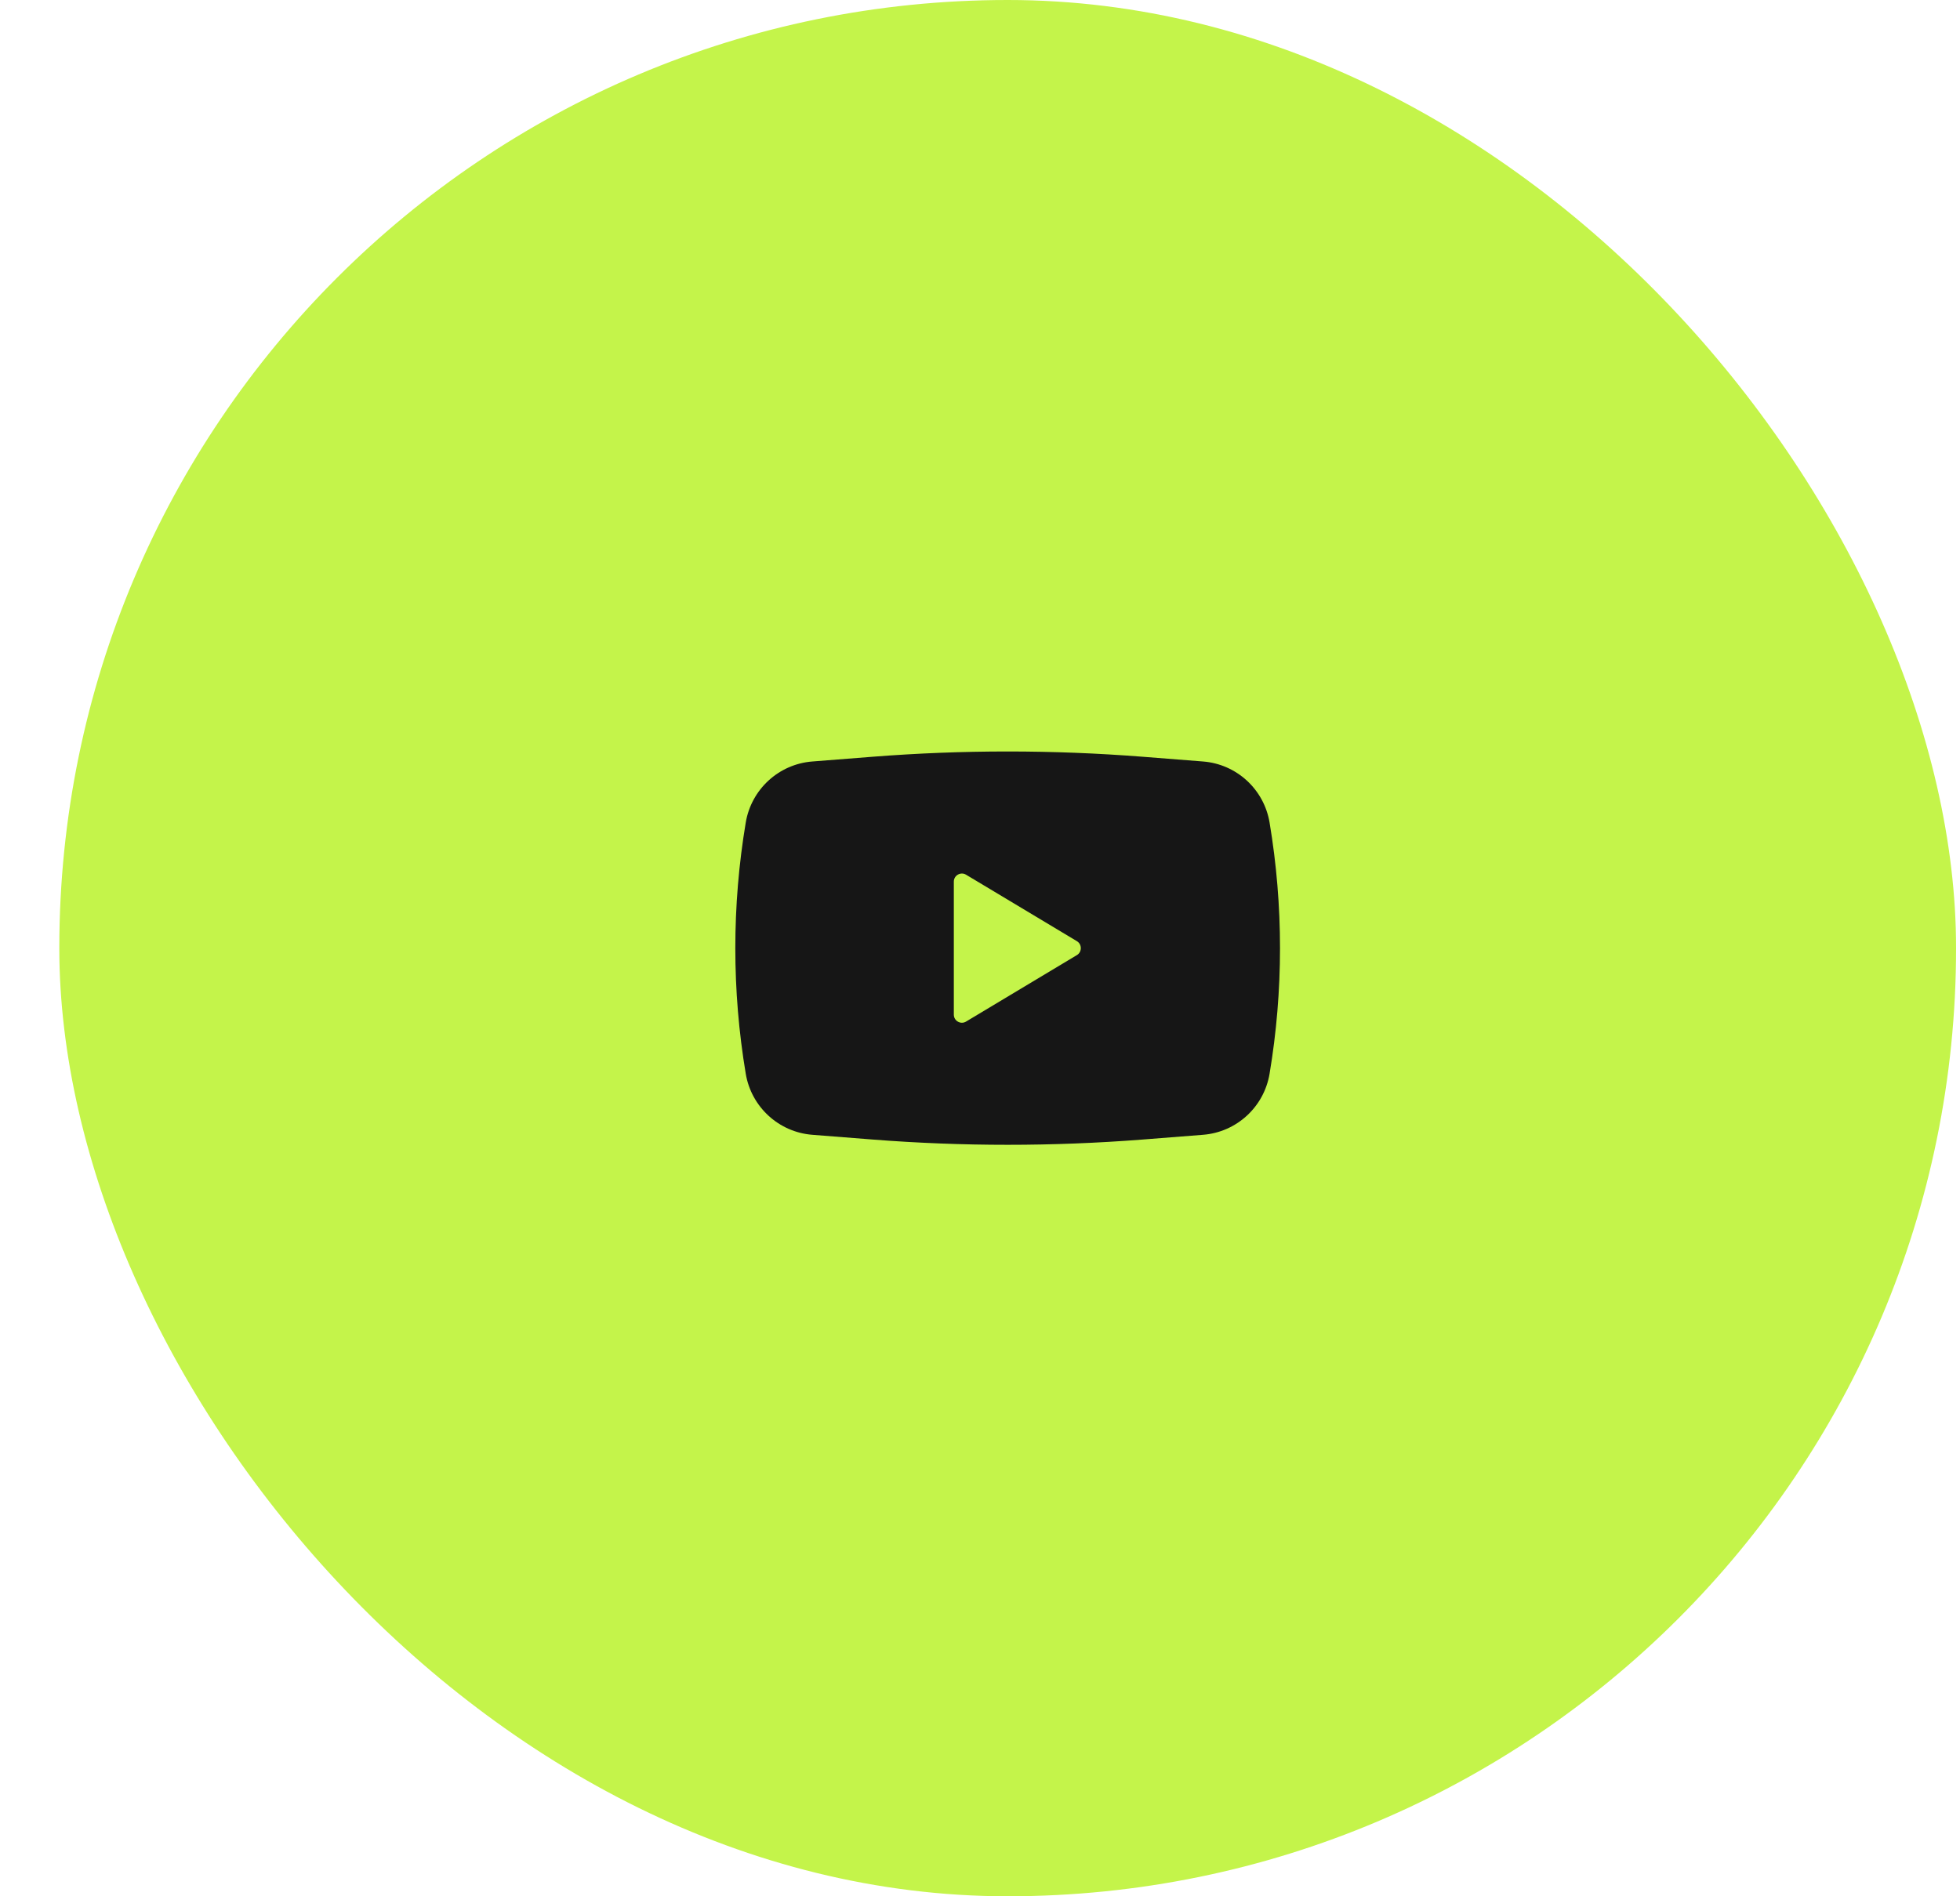
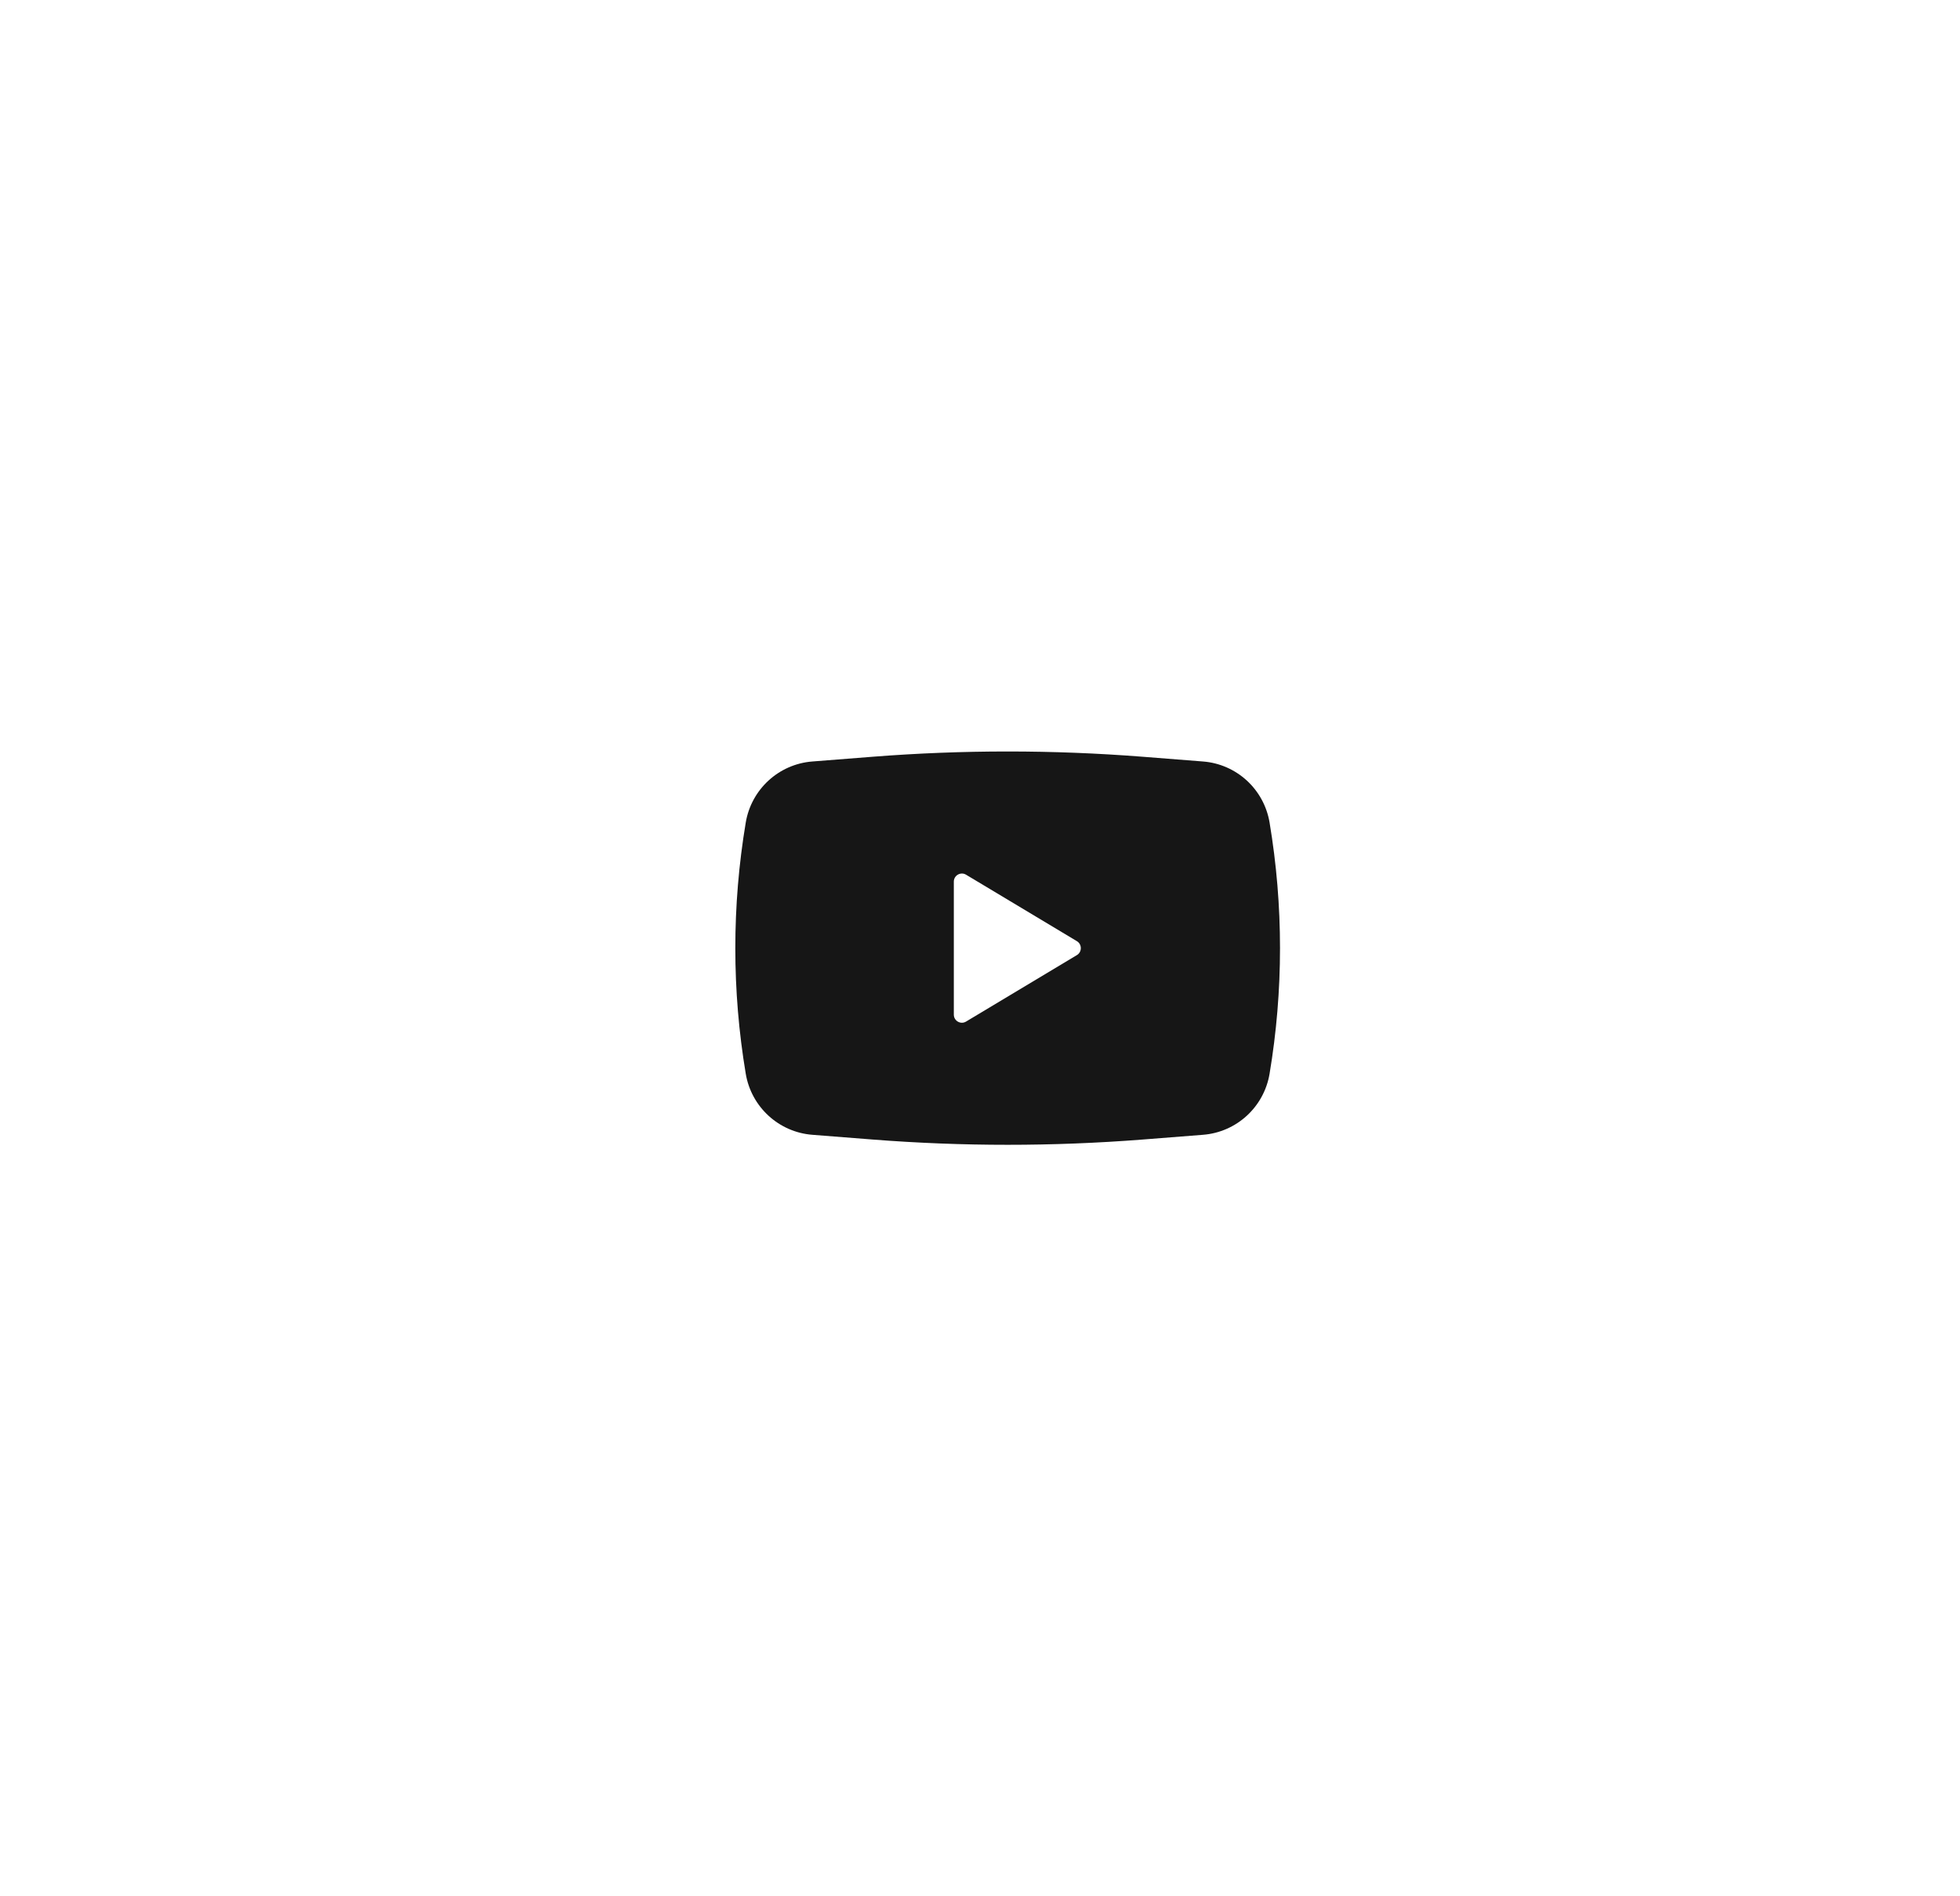
<svg xmlns="http://www.w3.org/2000/svg" width="31" height="30" viewBox="0 0 31 30" fill="none">
-   <rect x="0.938" width="30" height="30" rx="15" fill="#C4F44A" />
  <path fill-rule="evenodd" clip-rule="evenodd" d="M13.803 11.972C15.224 11.861 16.651 11.861 18.072 11.972L19.026 12.047C19.558 12.088 19.992 12.487 20.08 13.013C20.3 14.328 20.3 15.672 20.08 16.987C19.992 17.513 19.558 17.912 19.026 17.953L18.072 18.028C16.651 18.139 15.224 18.139 13.803 18.028L12.849 17.953C12.318 17.912 11.883 17.513 11.795 16.987C11.575 15.672 11.575 14.328 11.795 13.013C11.883 12.487 12.318 12.088 12.849 12.047L13.803 11.972ZM15.086 16.052V13.948C15.086 13.849 15.194 13.787 15.279 13.838L17.033 14.89C17.115 14.94 17.115 15.06 17.033 15.11L15.279 16.162C15.194 16.213 15.086 16.151 15.086 16.052Z" fill="#161616" />
</svg>